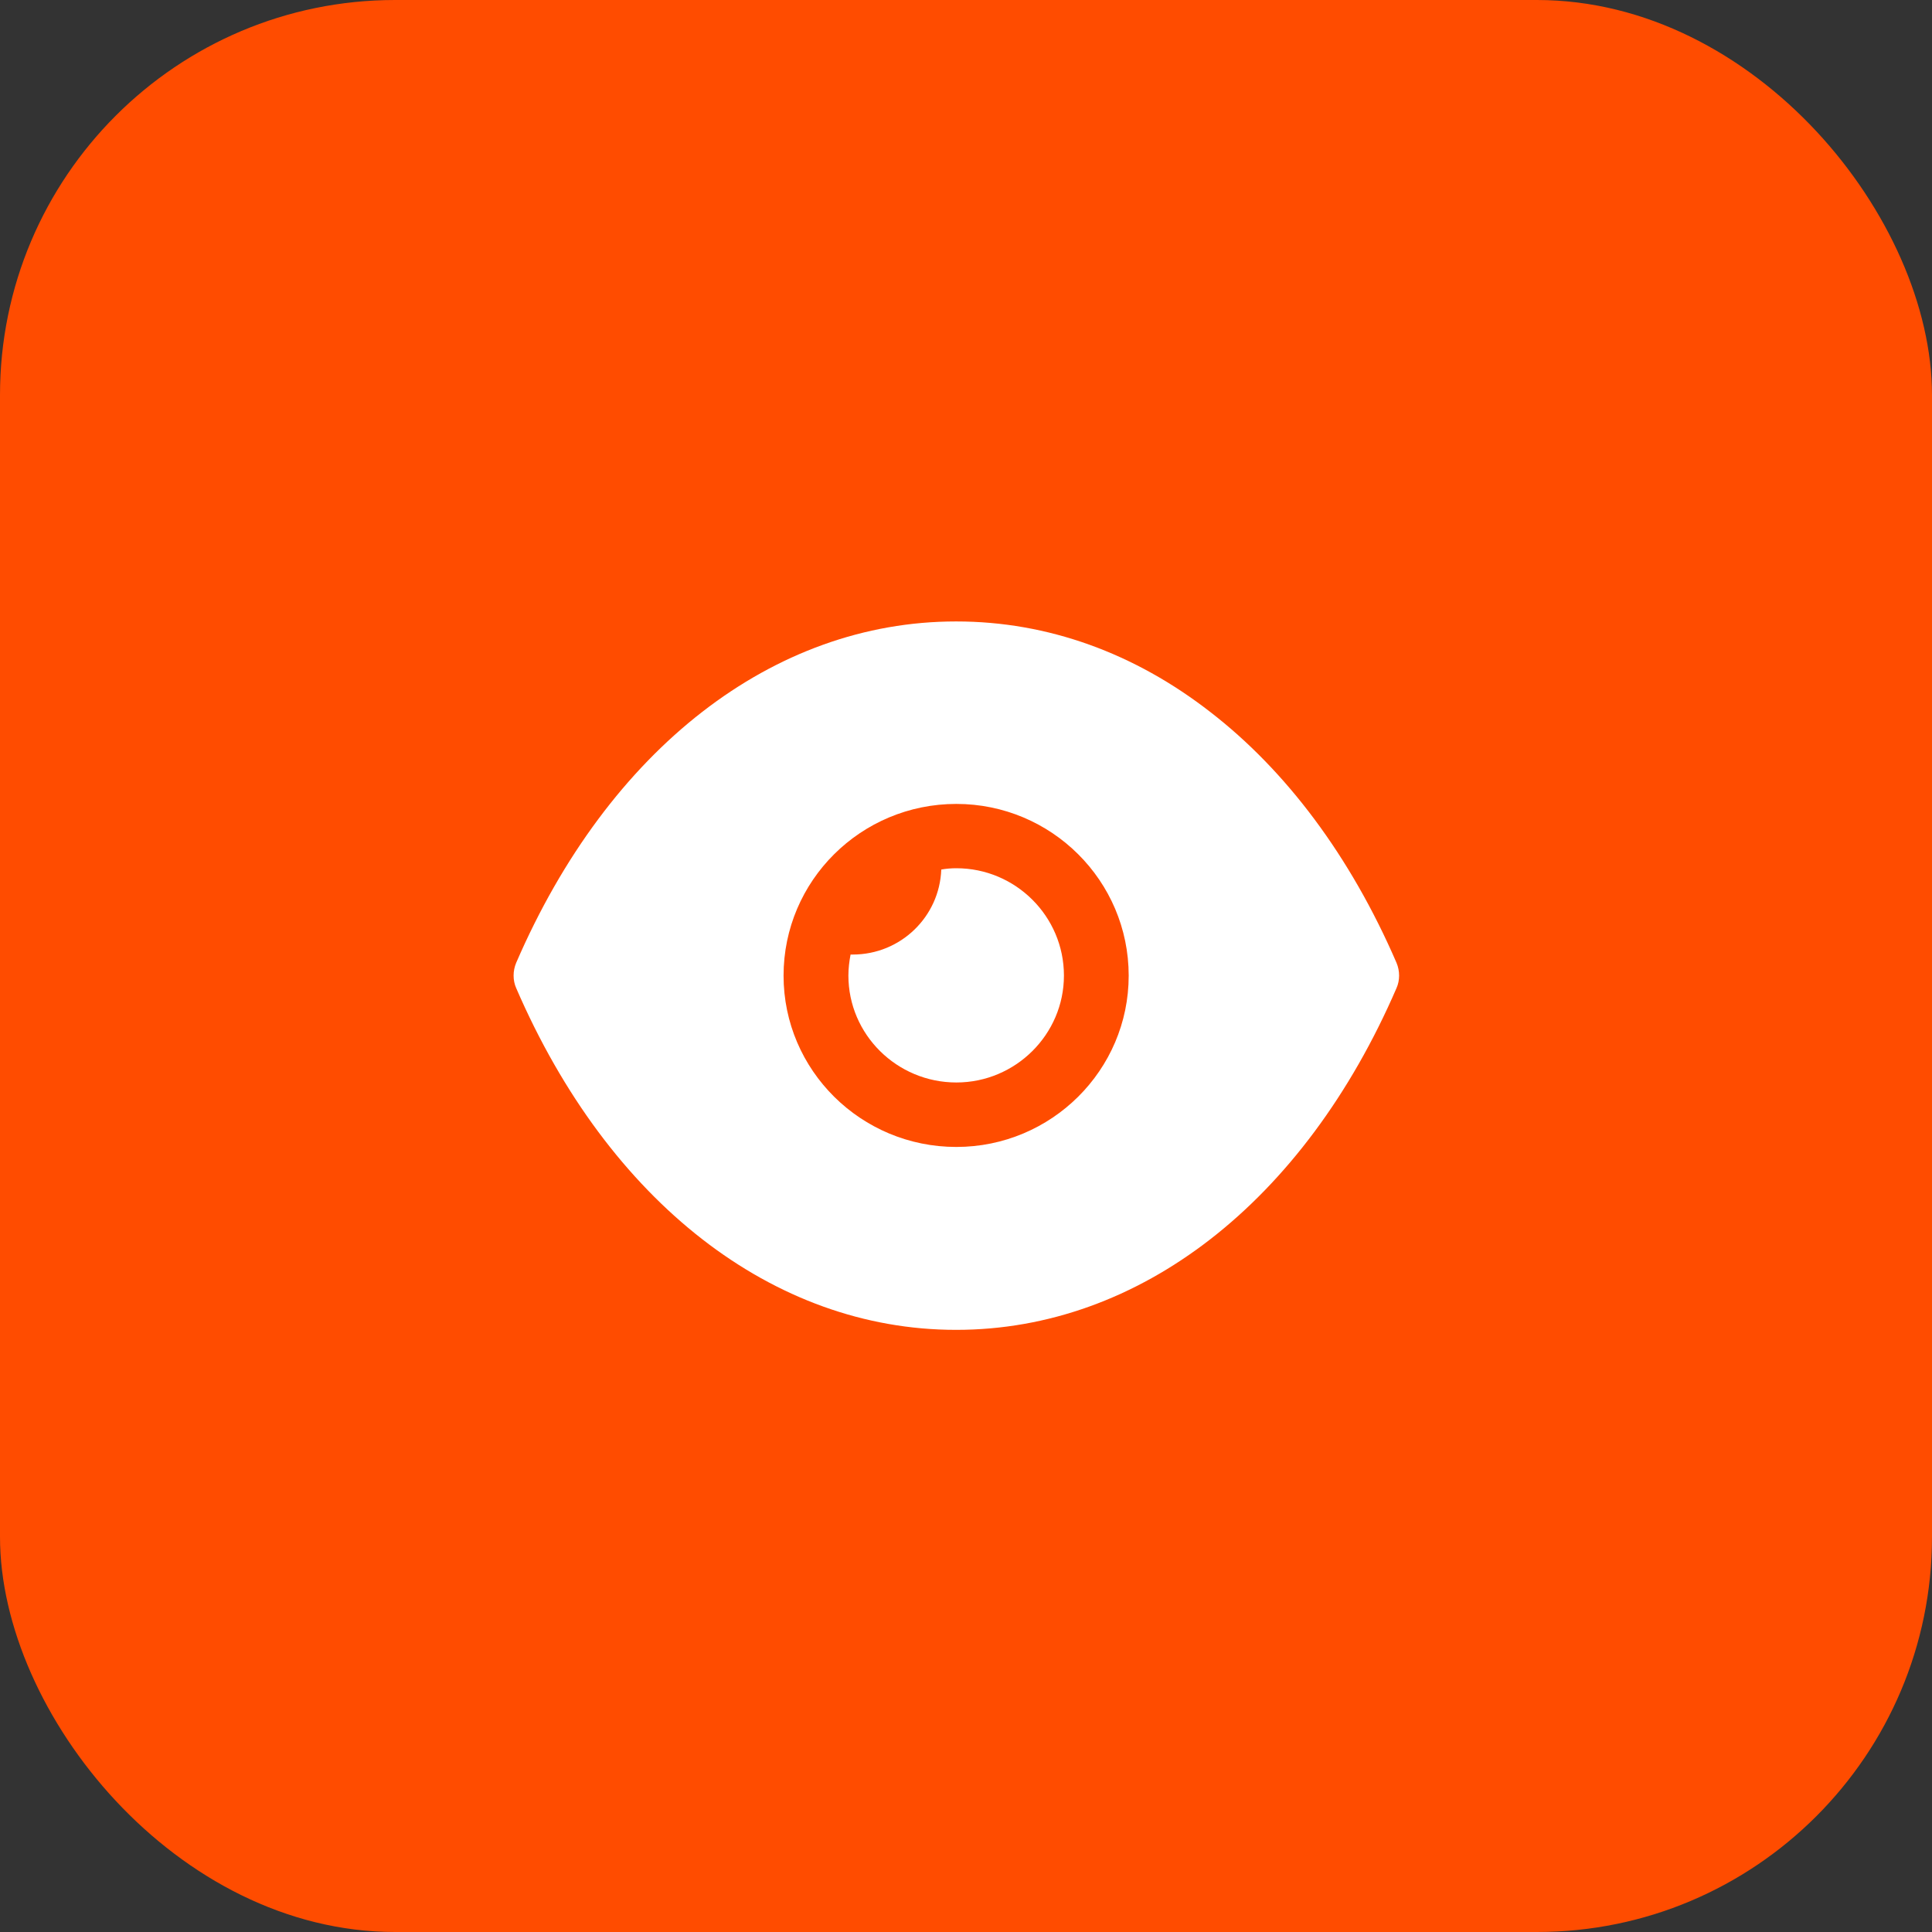
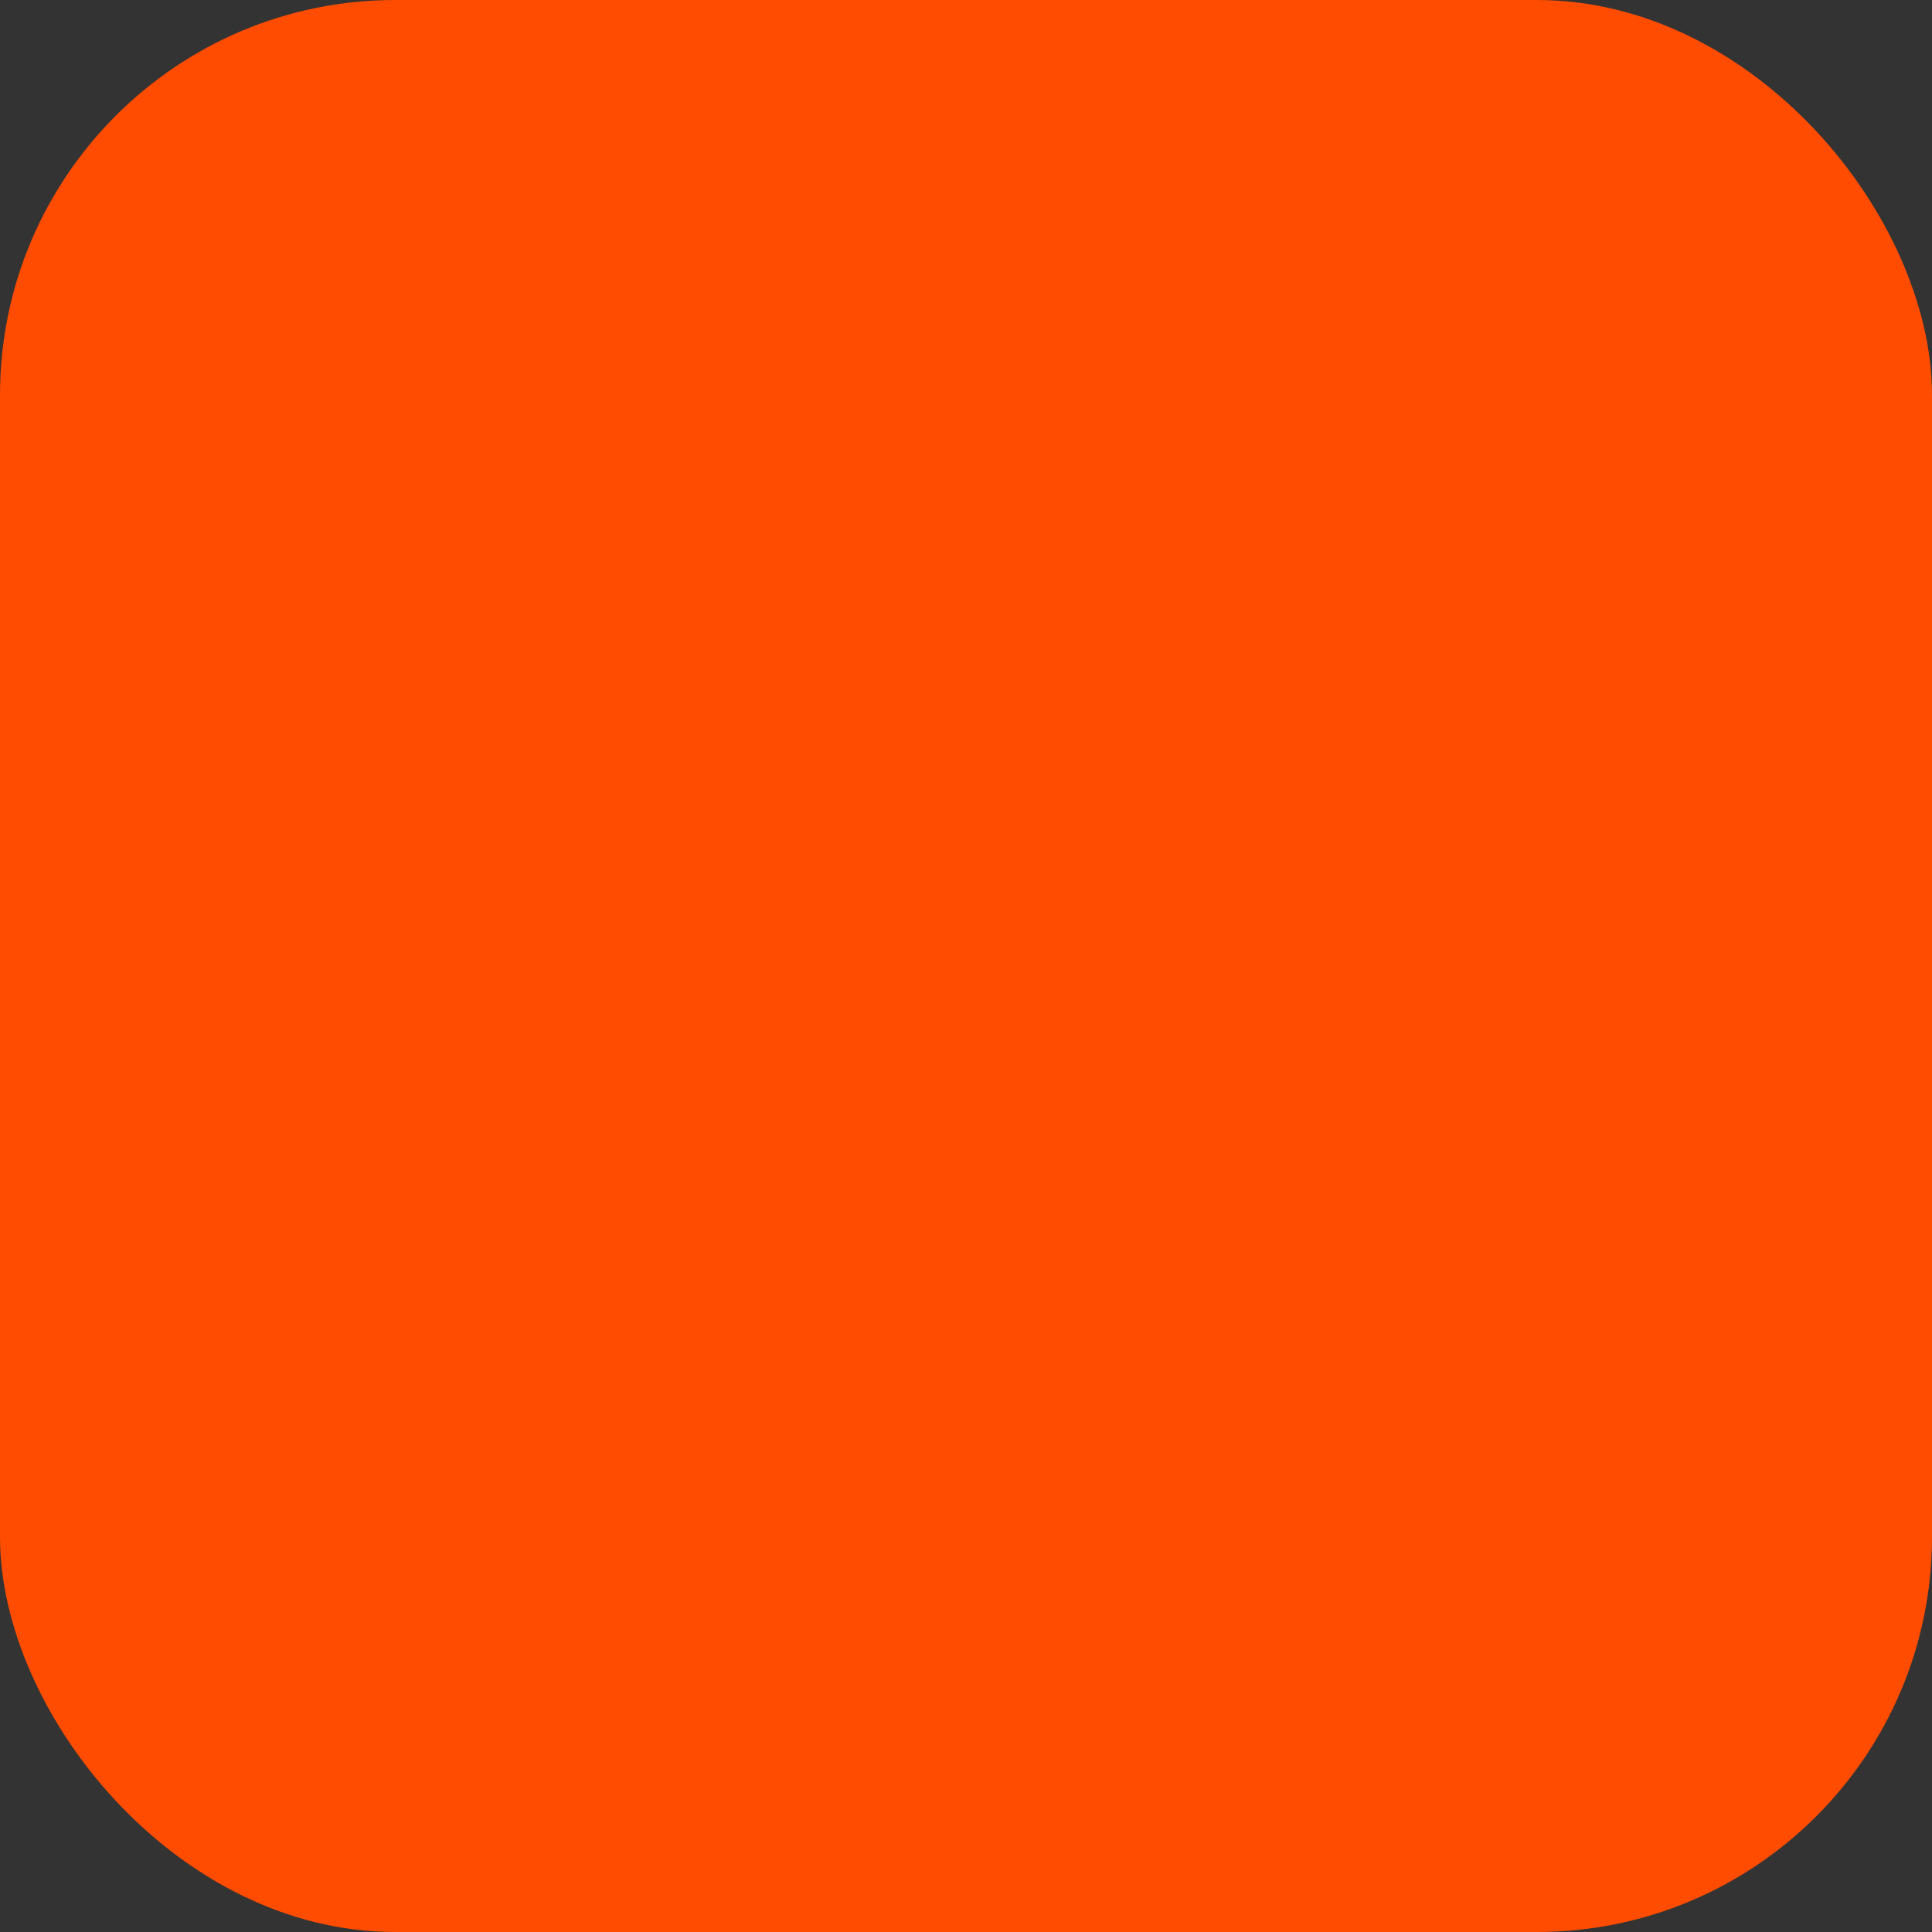
<svg xmlns="http://www.w3.org/2000/svg" width="100" height="100" viewBox="0 0 100 100" fill="none">
  <rect x="0" y="0" width="100" height="100" fill="#333333" stroke="none" />
  <rect width="100" height="100" rx="20.45" fill="#FF4C00" />
-   <path fill-rule="evenodd" clip-rule="evenodd" d="M40.557 50.5C40.557 55.389 44.559 59.366 49.5 59.366C54.419 59.366 58.421 55.389 58.421 50.5C58.421 45.589 54.419 41.611 49.5 41.611C44.559 41.611 40.557 45.589 40.557 50.5ZM62.647 36.855C66.559 39.878 69.89 44.3 72.283 49.833C72.462 50.255 72.462 50.744 72.283 51.144C67.498 62.211 58.98 68.833 49.5 68.833H49.478C40.02 68.833 31.502 62.211 26.718 51.144C26.539 50.744 26.539 50.255 26.718 49.833C31.502 38.767 40.02 32.166 49.478 32.166H49.5C54.24 32.166 58.734 33.811 62.647 36.855ZM49.502 56.029C52.565 56.029 55.069 53.54 55.069 50.495C55.069 47.429 52.565 44.94 49.502 44.94C49.234 44.94 48.966 44.962 48.72 45.007C48.63 47.451 46.618 49.407 44.136 49.407H44.025C43.958 49.762 43.913 50.118 43.913 50.495C43.913 53.54 46.417 56.029 49.502 56.029Z" fill="white" />
</svg>